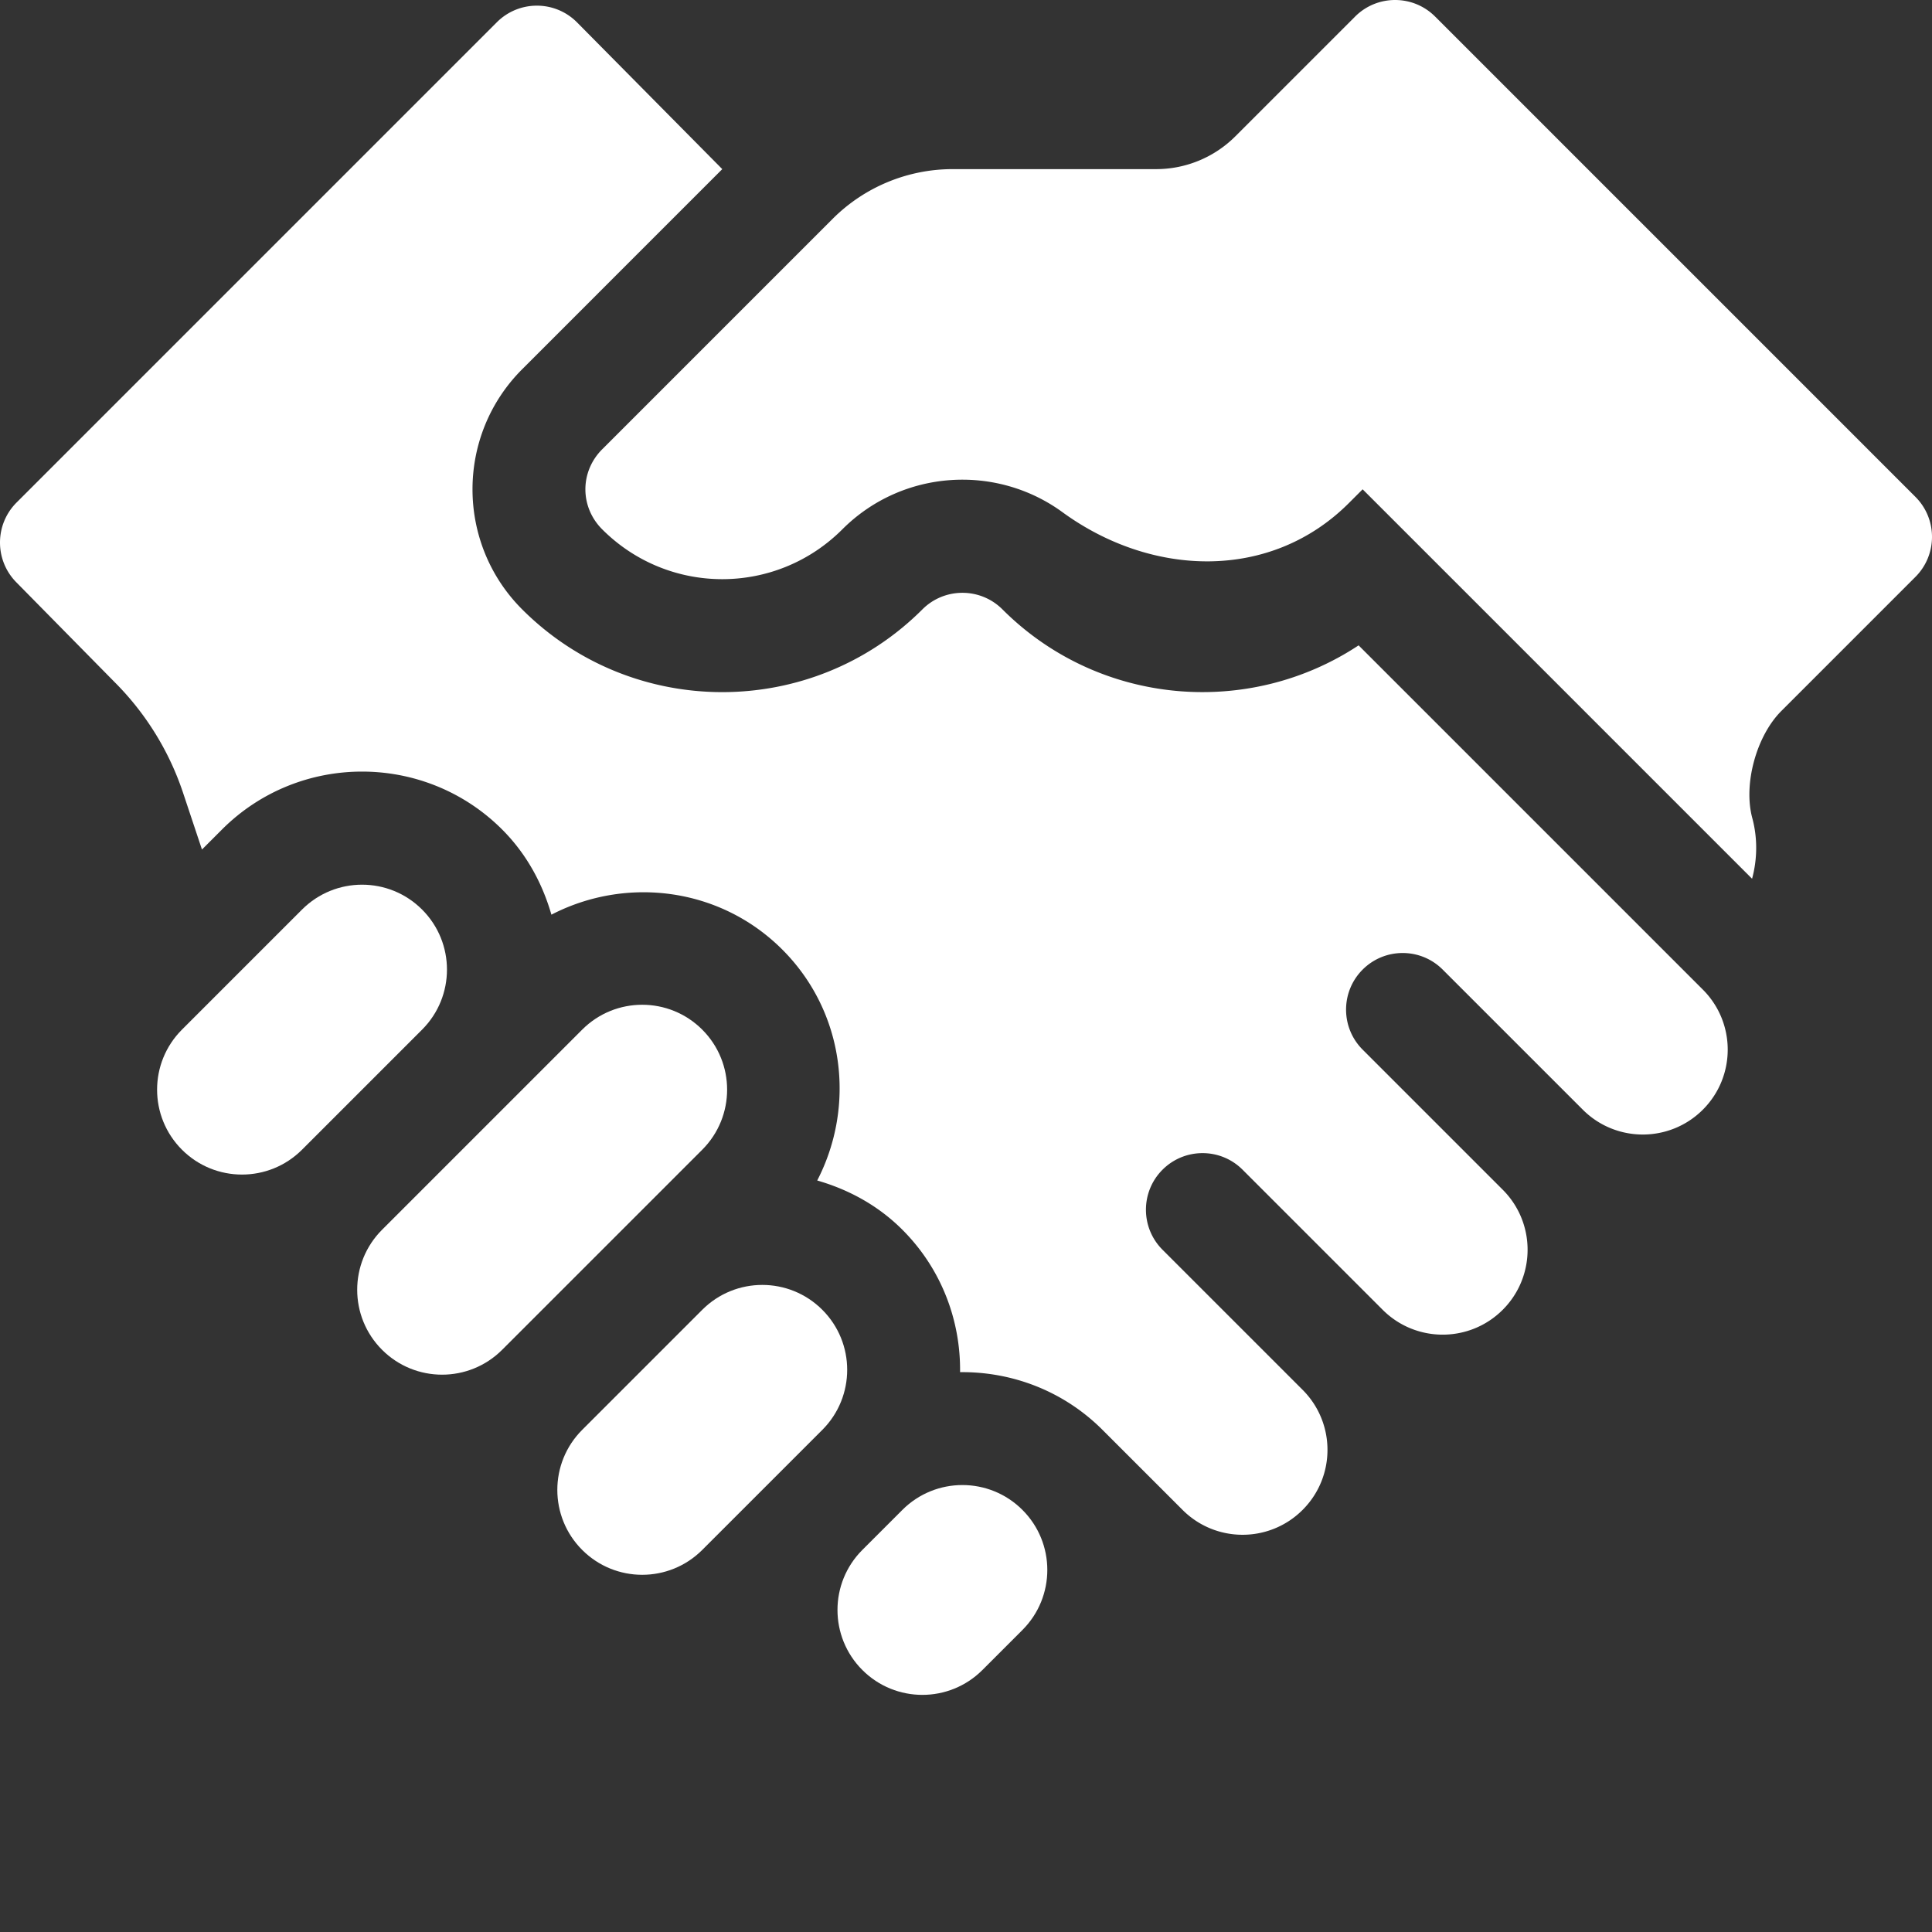
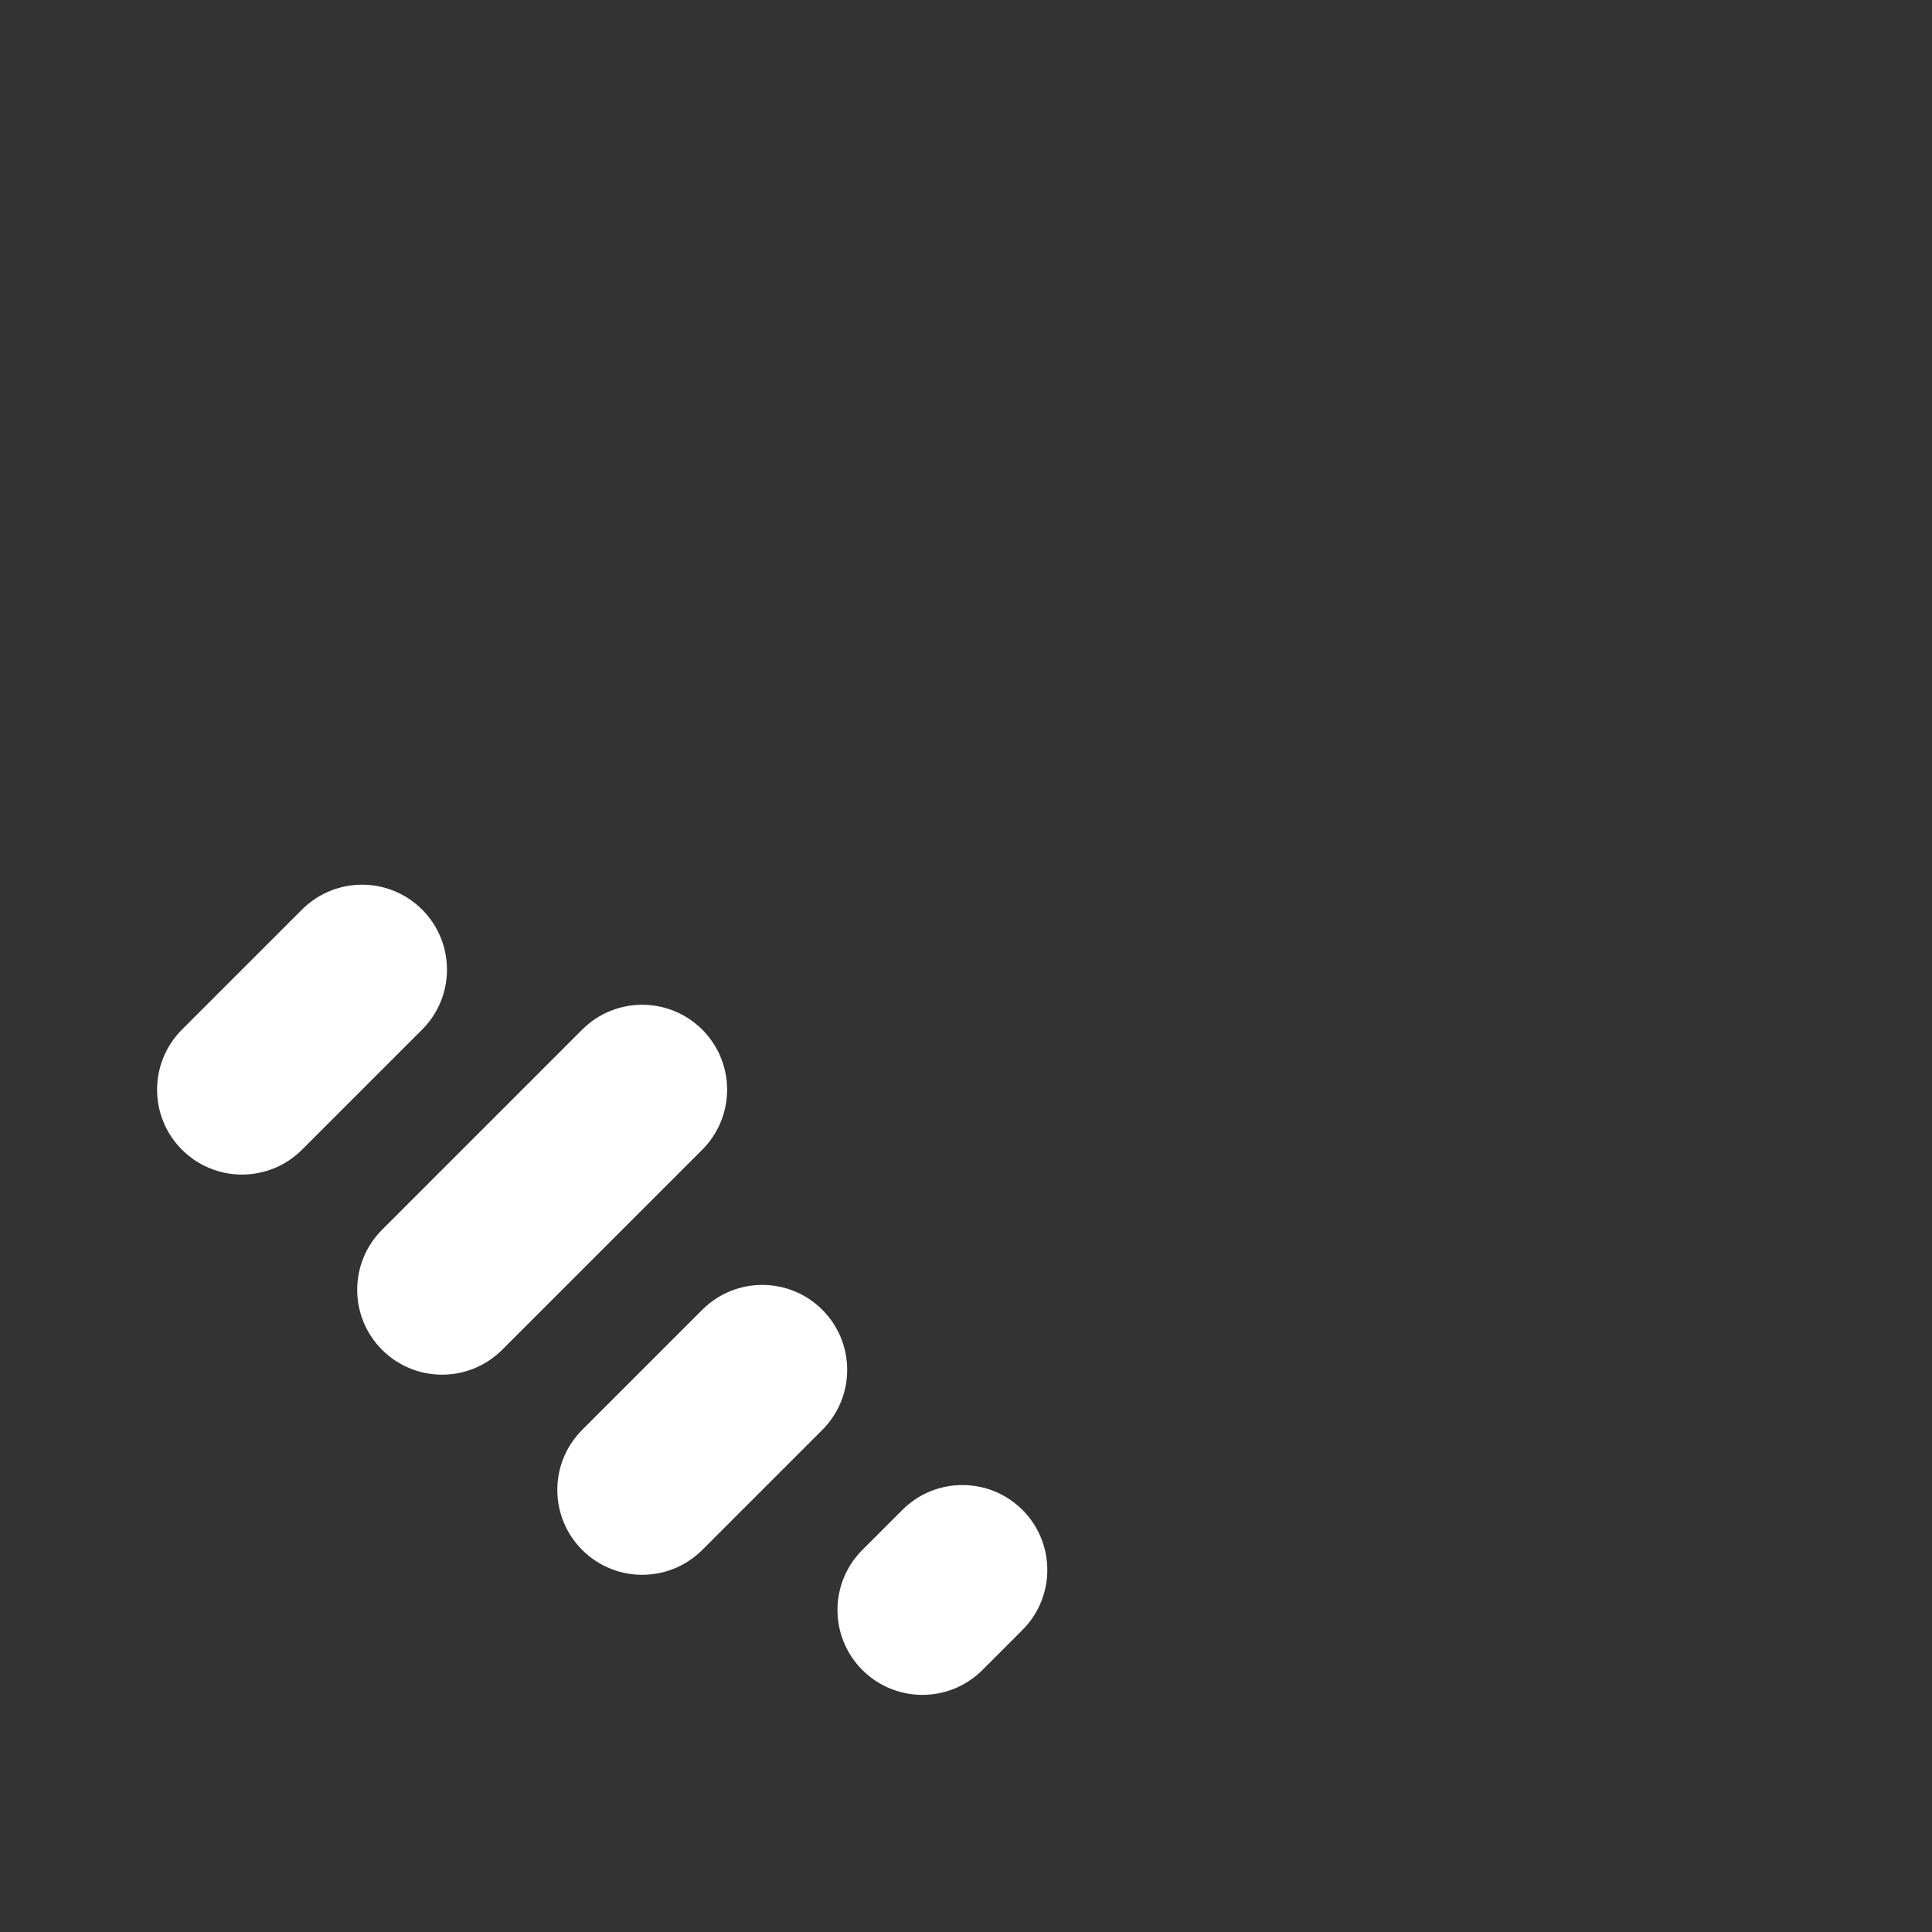
<svg xmlns="http://www.w3.org/2000/svg" version="1.1" width="512" height="512" x="0" y="0" viewBox="0 0 512 512" style="enable-background:new 0 0 512 512" xml:space="preserve" class="">
  <rect x="0" y="0" width="512" height="512" fill="#333333" stroke="none" />
  <g>
    <path d="m80.04 241.043-31.821 31.82c-8.785 8.785-8.785 23.032 0 31.82 8.789 8.786 23.035 8.786 31.82 0l31.82-31.82c8.79-8.789 8.79-23.035 0-31.82-8.785-8.79-23.03-8.79-31.82 0zM186.105 347.11l-31.82 31.82c-8.785 8.785-8.785 23.03 0 31.816 8.785 8.79 23.031 8.79 31.82 0l31.82-31.816c8.786-8.79 8.786-23.035 0-31.82-8.788-8.79-23.03-8.79-31.82 0zM260.352 442.566l10.605-10.605c8.79-8.79 8.79-23.035 0-31.82-8.785-8.786-23.031-8.786-31.82 0l-10.606 10.605c-8.785 8.79-8.785 23.035 0 31.82 8.785 8.79 23.035 8.79 31.82 0zM154.285 272.863l-53.031 53.032c-8.79 8.789-8.79 23.035 0 31.82 8.785 8.785 23.031 8.785 31.816 0l53.035-53.031c8.786-8.79 8.786-23.036 0-31.82-8.789-8.79-23.03-8.79-31.82 0zm0 0" fill="#ffffff" opacity="1" data-original="#000000" class="" />
-     <path d="m191.406 44.82-38.52-38.925c-5.859-5.86-15.355-5.86-21.214 0L4.395 133.172c-5.86 5.86-5.86 15.355 0 21.215l26.003 26.406a75.051 75.051 0 0 1 18.118 29.316l5.007 15.024 5.305-5.305c20.469-20.465 53.777-20.465 74.246 0 6.485 6.488 10.68 14.32 13.055 22.57 19.766-10.23 44.637-7.304 61.191 9.25 16.555 16.555 19.48 41.426 9.25 61.196 8.25 2.375 16.082 6.562 22.57 13.05 10.391 10.391 15.45 24.094 15.29 37.743 13.652-.157 27.351 4.902 37.742 15.293l21.215 21.21c8.785 8.79 23.031 8.79 31.816 0 8.79-8.785 8.79-23.03 0-31.82l-37.121-37.12c-5.86-5.86-5.86-15.356 0-21.216 5.86-5.855 15.356-5.855 21.211 0l37.125 37.125c8.785 8.786 23.035 8.786 31.82 0 8.785-8.785 8.785-23.035 0-31.82l-37.125-37.125c-5.855-5.855-5.855-15.351 0-21.21 5.86-5.86 15.36-5.86 21.215 0l37.125 37.12c8.785 8.785 23.031 8.785 31.82 0 8.786-8.785 8.786-23.031 0-31.816l-91.23-91.23c-29.106 19.245-68.777 16.074-94.387-9.536-5.851-5.851-15.36-5.851-21.21 0-29.243 29.242-76.825 29.242-106.067 0-17.547-17.543-17.547-46.094 0-63.637zm0 0" fill="#ffffff" opacity="1" data-original="#000000" class="" />
-     <path d="M380.328 4.395c-5.86-5.86-15.355-5.86-21.215 0L327.387 36.12a29.7 29.7 0 0 1-21 8.7h-53.914A44.998 44.998 0 0 0 220.656 58l-61.066 61.066c-5.942 5.942-5.942 15.274 0 21.215 17.605 17.606 46.031 17.606 63.637 0 15.867-15.867 40.73-17.386 58.32-4.558 23.656 17.257 55.203 18.312 75.91-2.395l3.656-3.656 103.203 103.203c1.43-5.285 1.457-10.879.059-16.07-2.426-8.996 1.094-21.782 7.684-28.371l35.546-35.547c5.86-5.86 5.86-15.356 0-21.211zm0 0" fill="#ffffff" opacity="1" data-original="#000000" class="" />
  </g>
</svg>